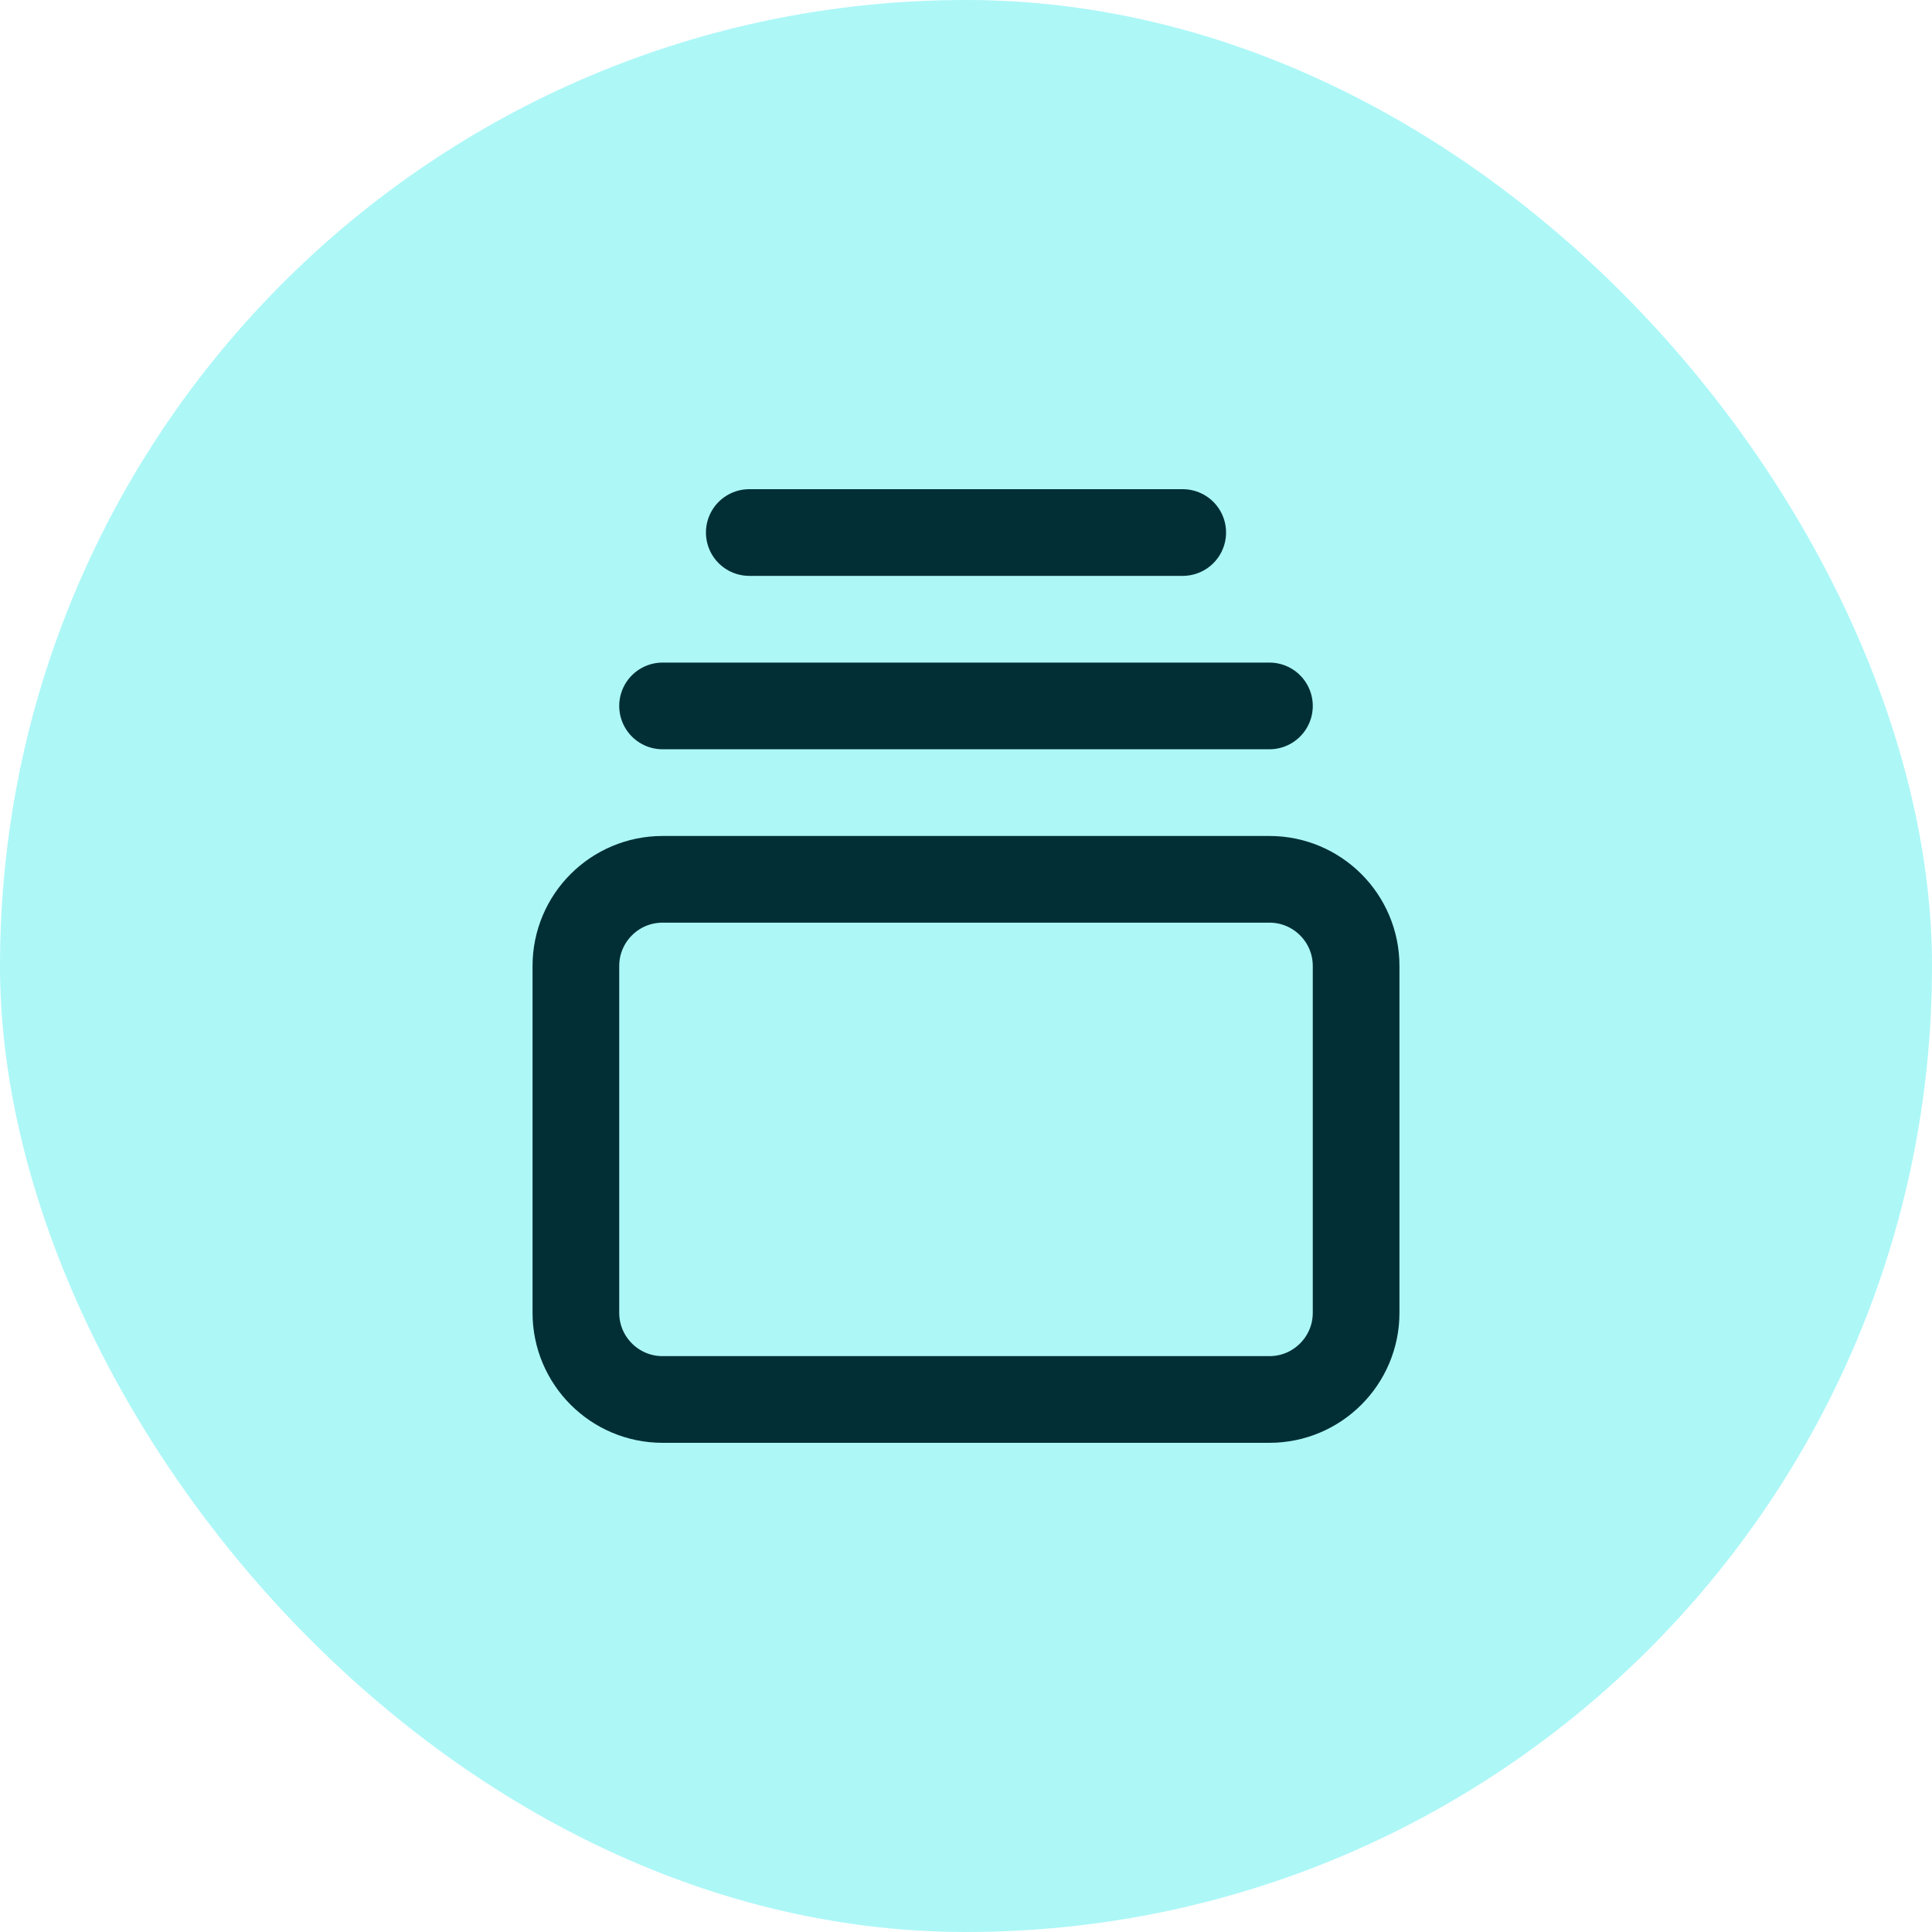
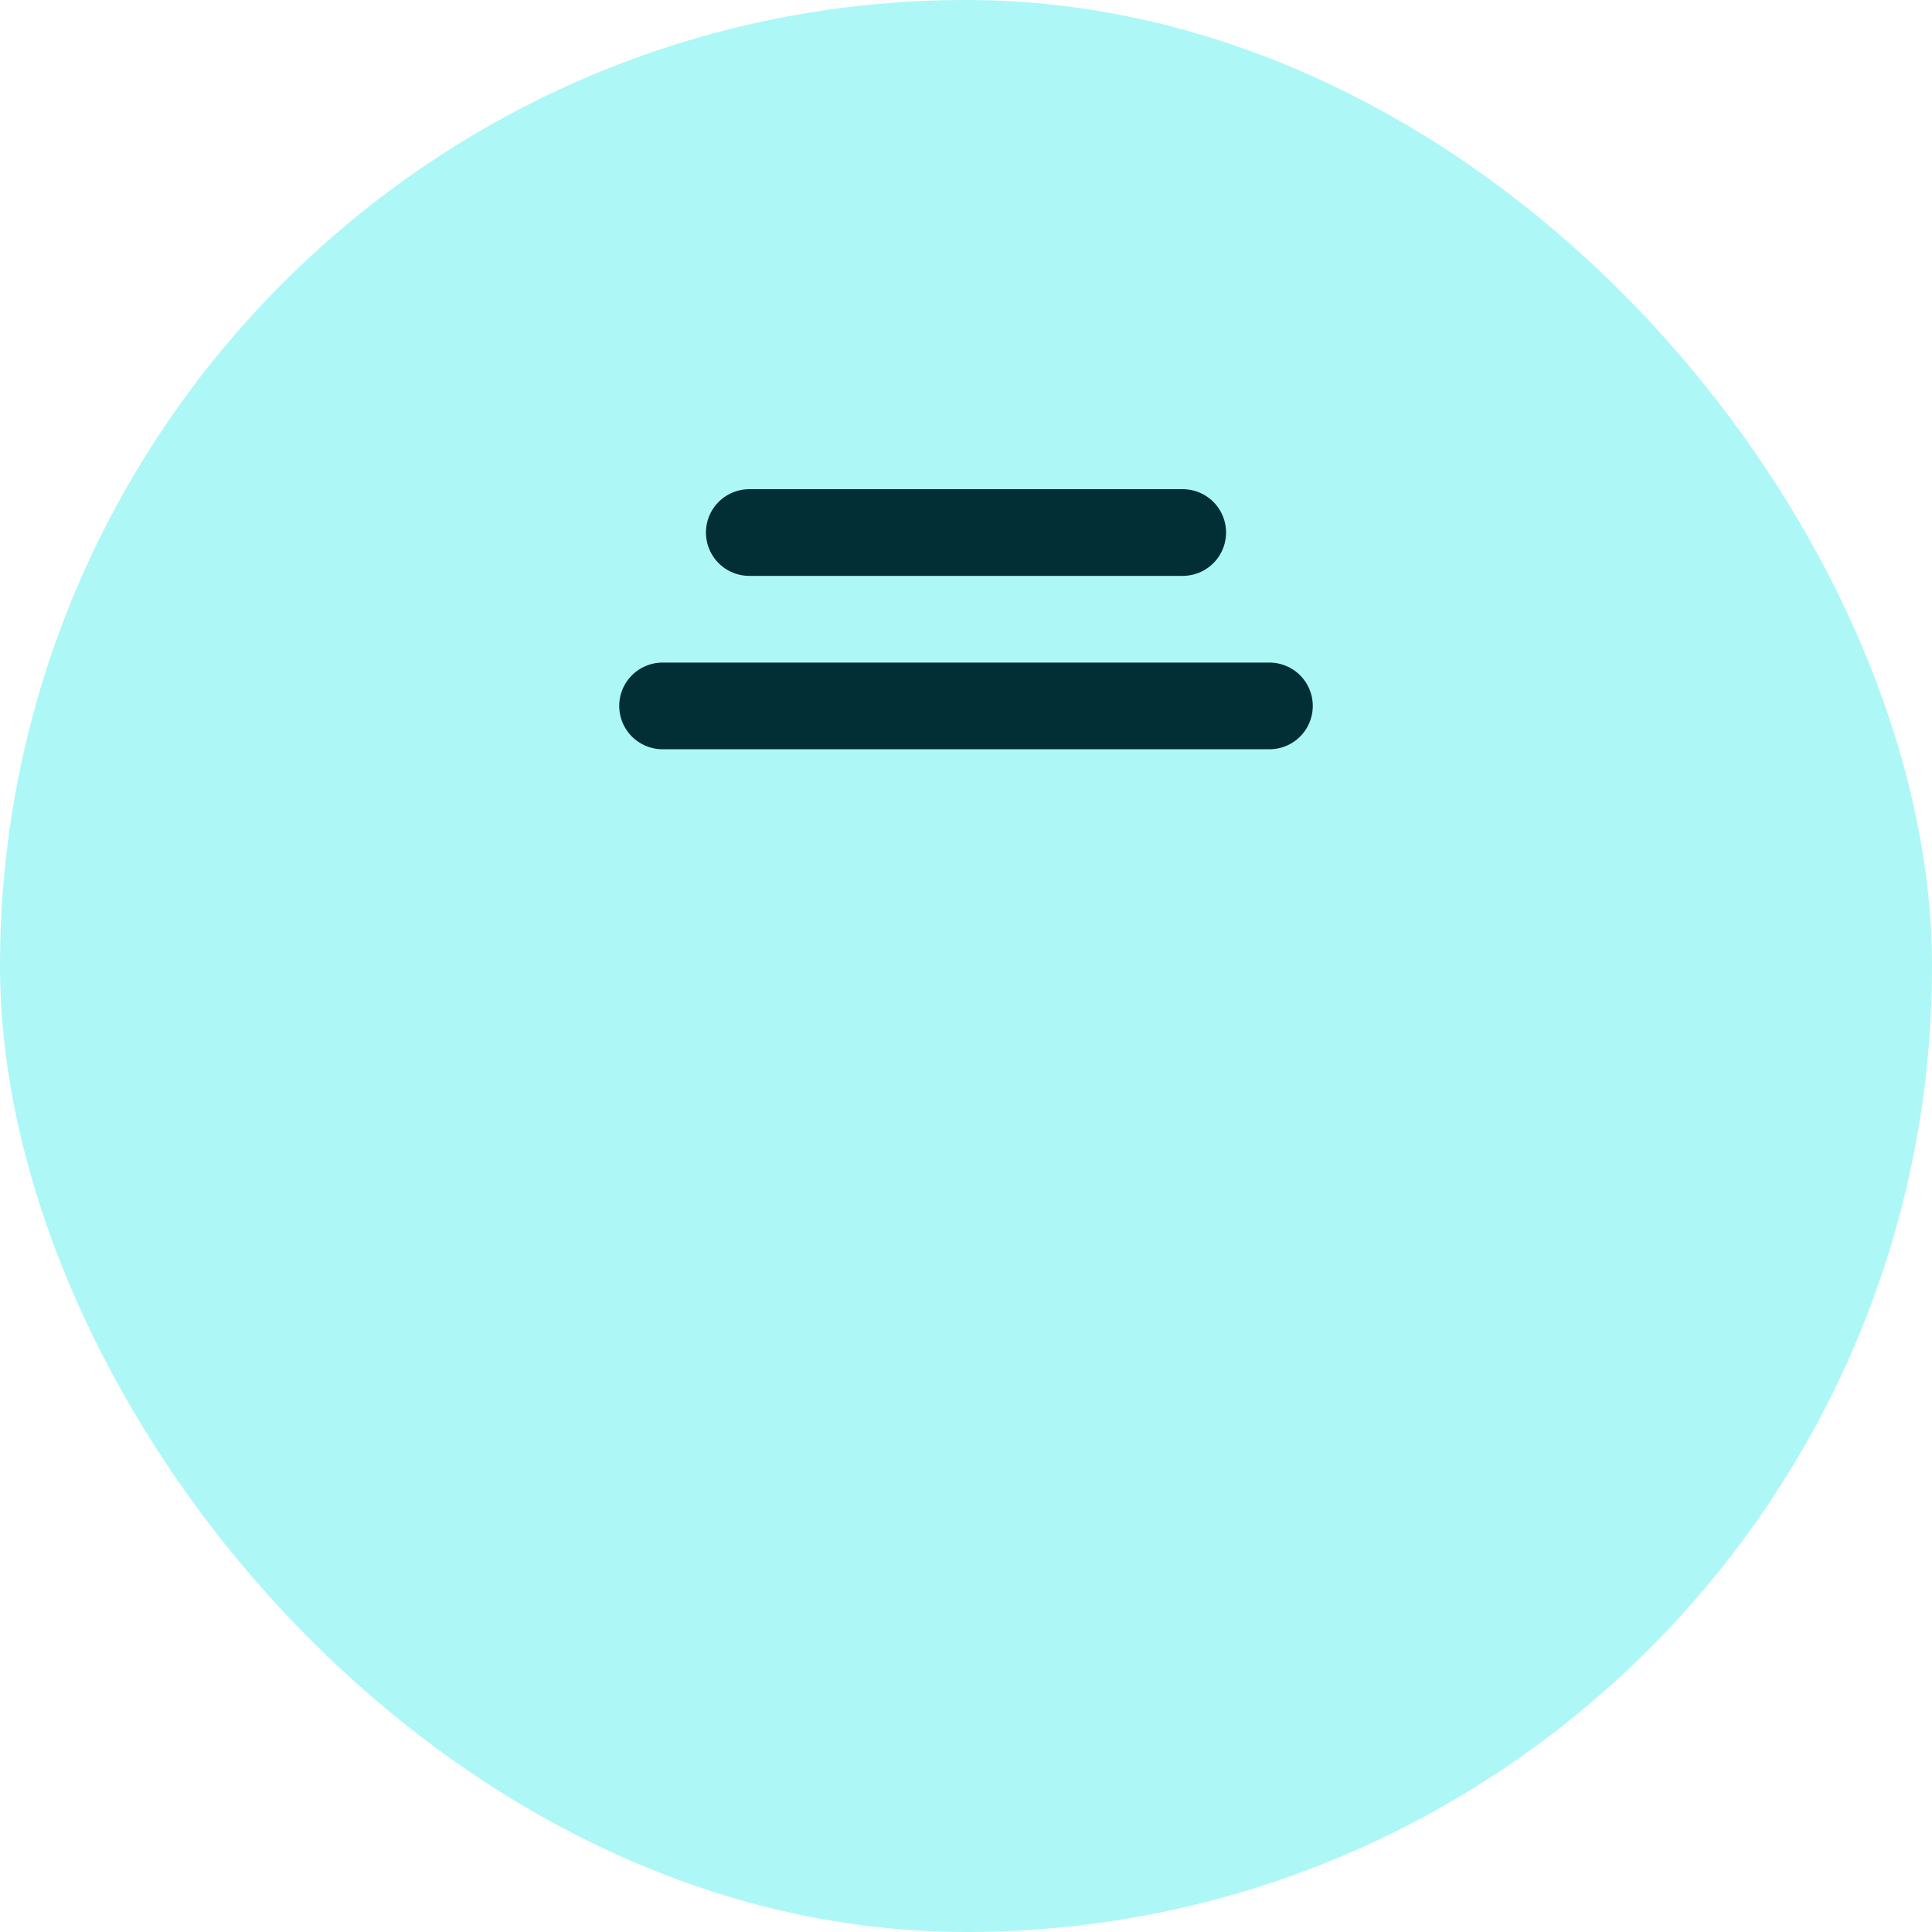
<svg xmlns="http://www.w3.org/2000/svg" width="52" height="52" viewBox="0 0 52 52" fill="none">
  <rect width="52" height="52" rx="26" fill="#ADF7F7" />
  <path d="M20.167 14.333H31.833" stroke="#022F36" stroke-width="2.333" stroke-linecap="round" stroke-linejoin="round" />
  <path d="M17.833 19H34.167" stroke="#022F36" stroke-width="2.333" stroke-linecap="round" stroke-linejoin="round" />
-   <path d="M34.167 23.667H17.833C16.545 23.667 15.5 24.711 15.5 26V35.333C15.5 36.622 16.545 37.667 17.833 37.667H34.167C35.455 37.667 36.5 36.622 36.5 35.333V26C36.5 24.711 35.455 23.667 34.167 23.667Z" stroke="#022F36" stroke-width="2.333" stroke-linecap="round" stroke-linejoin="round" />
</svg>